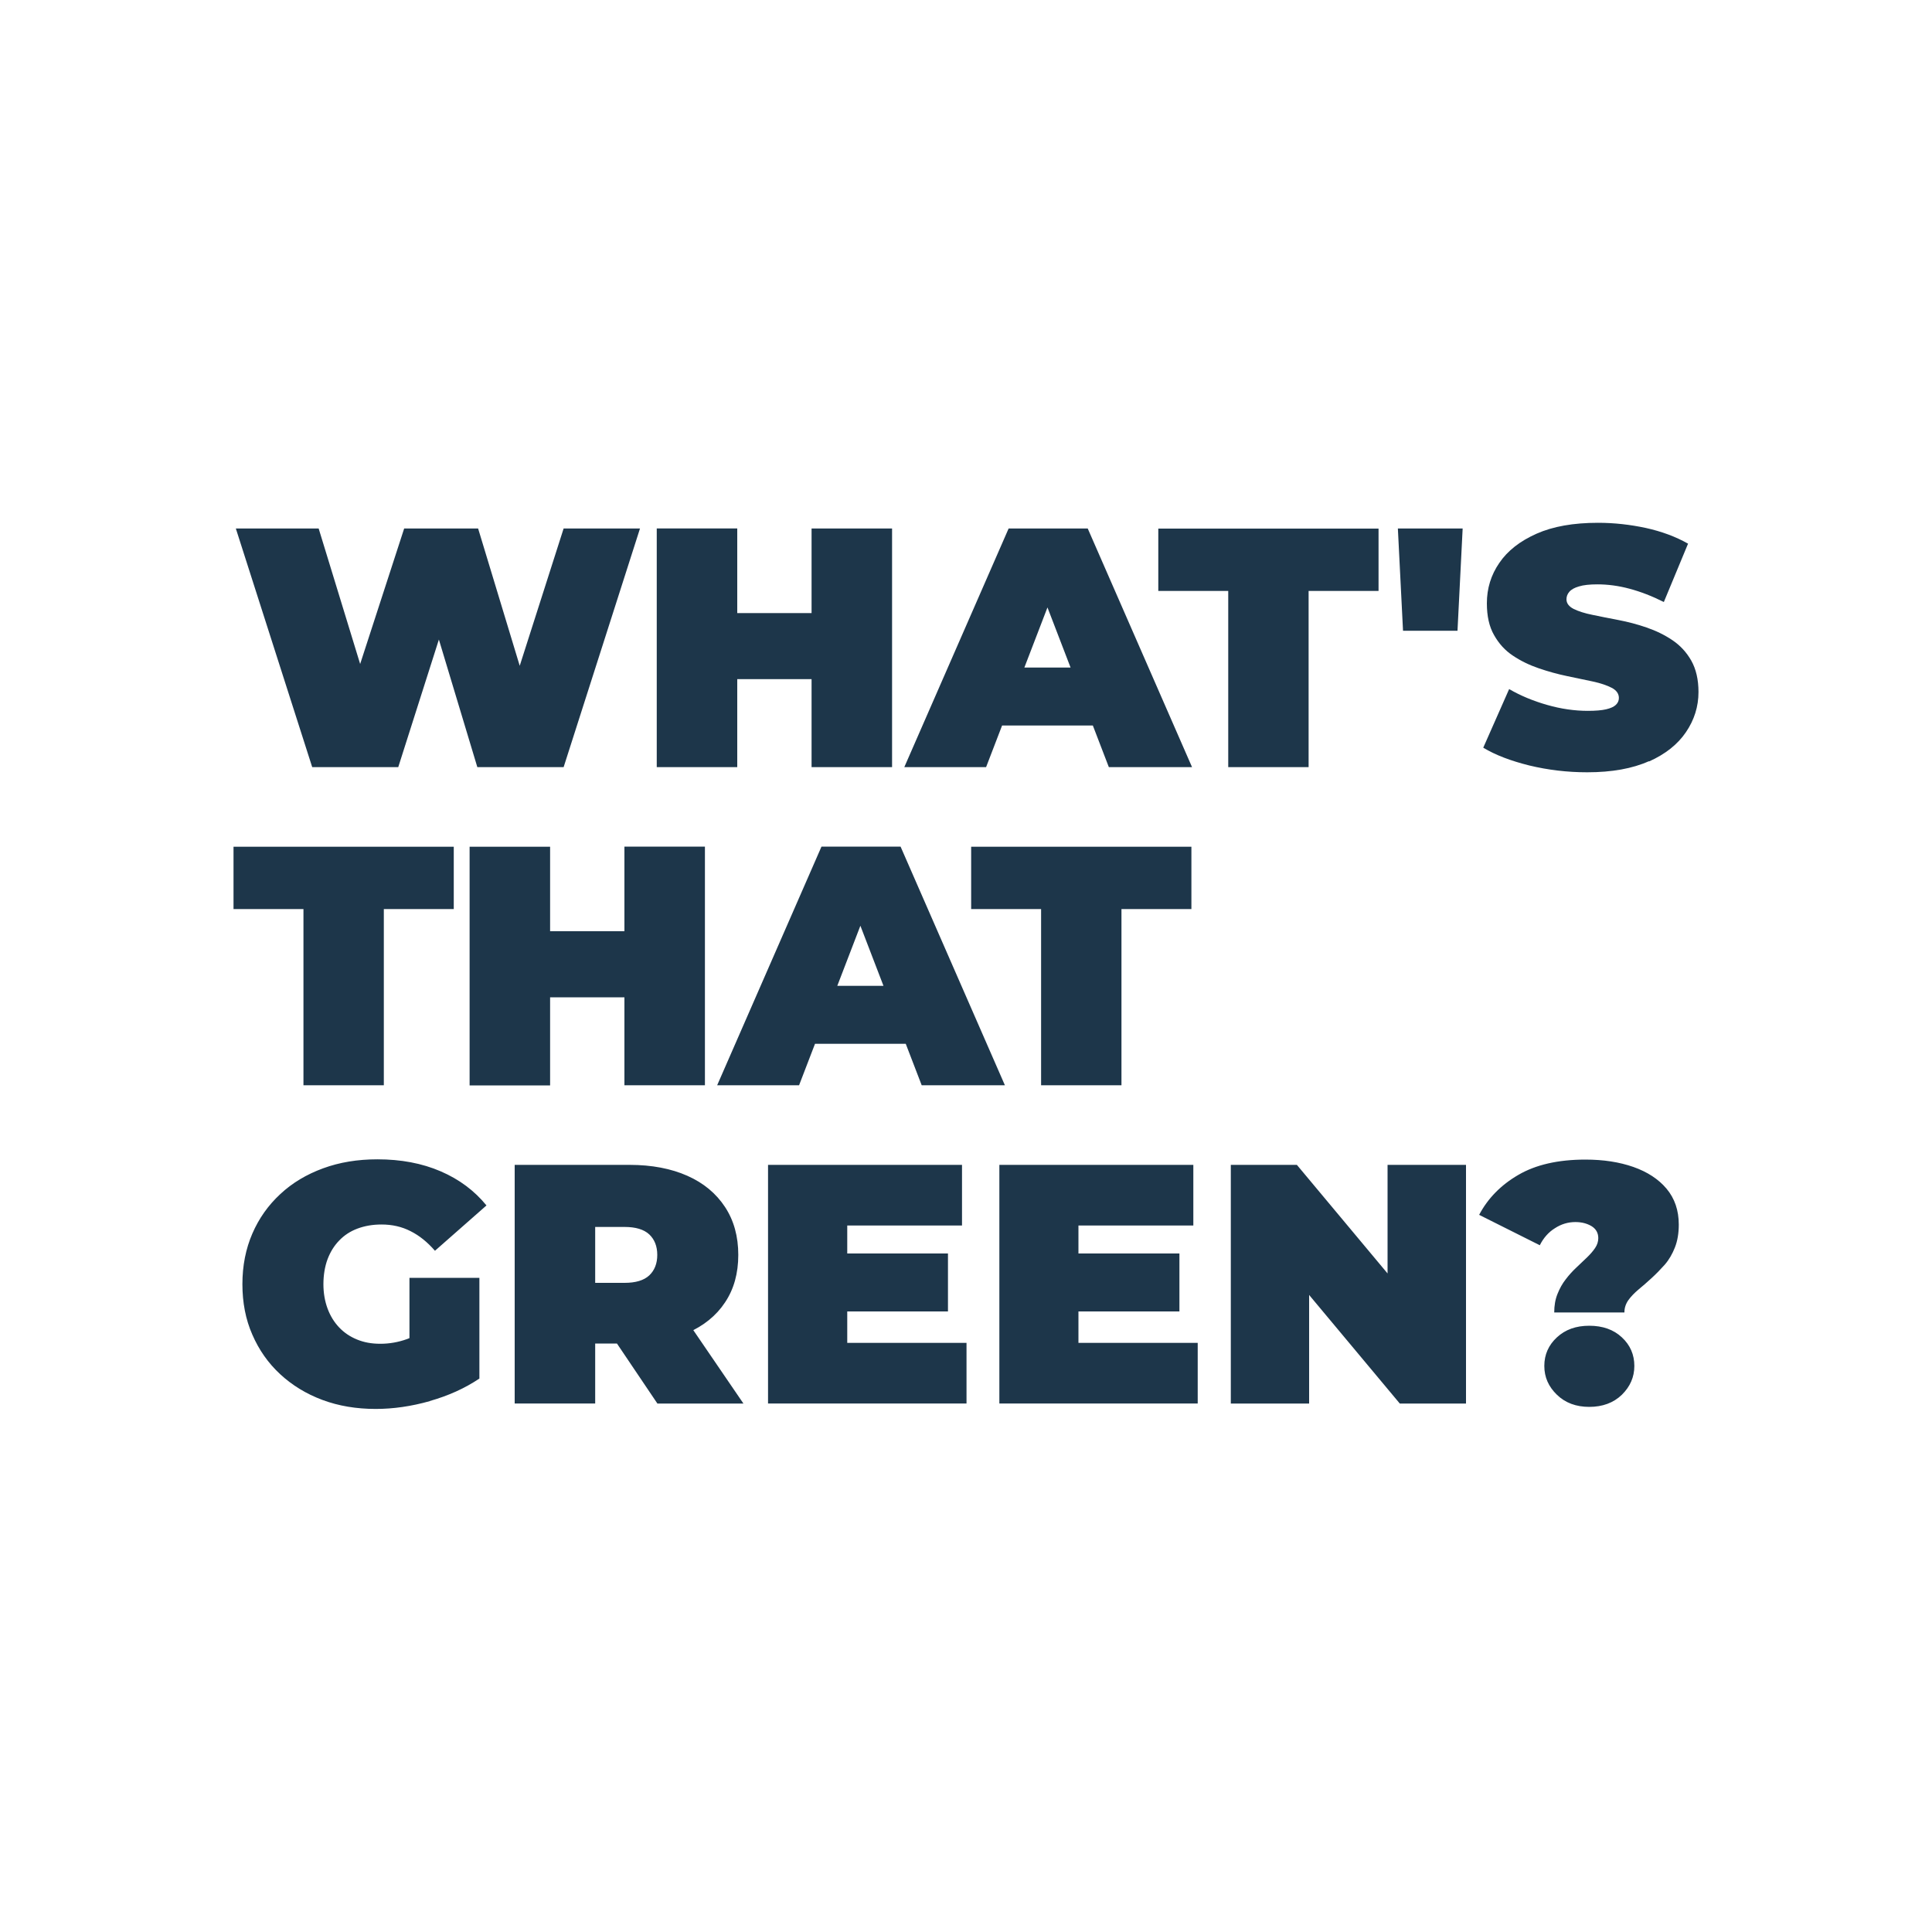
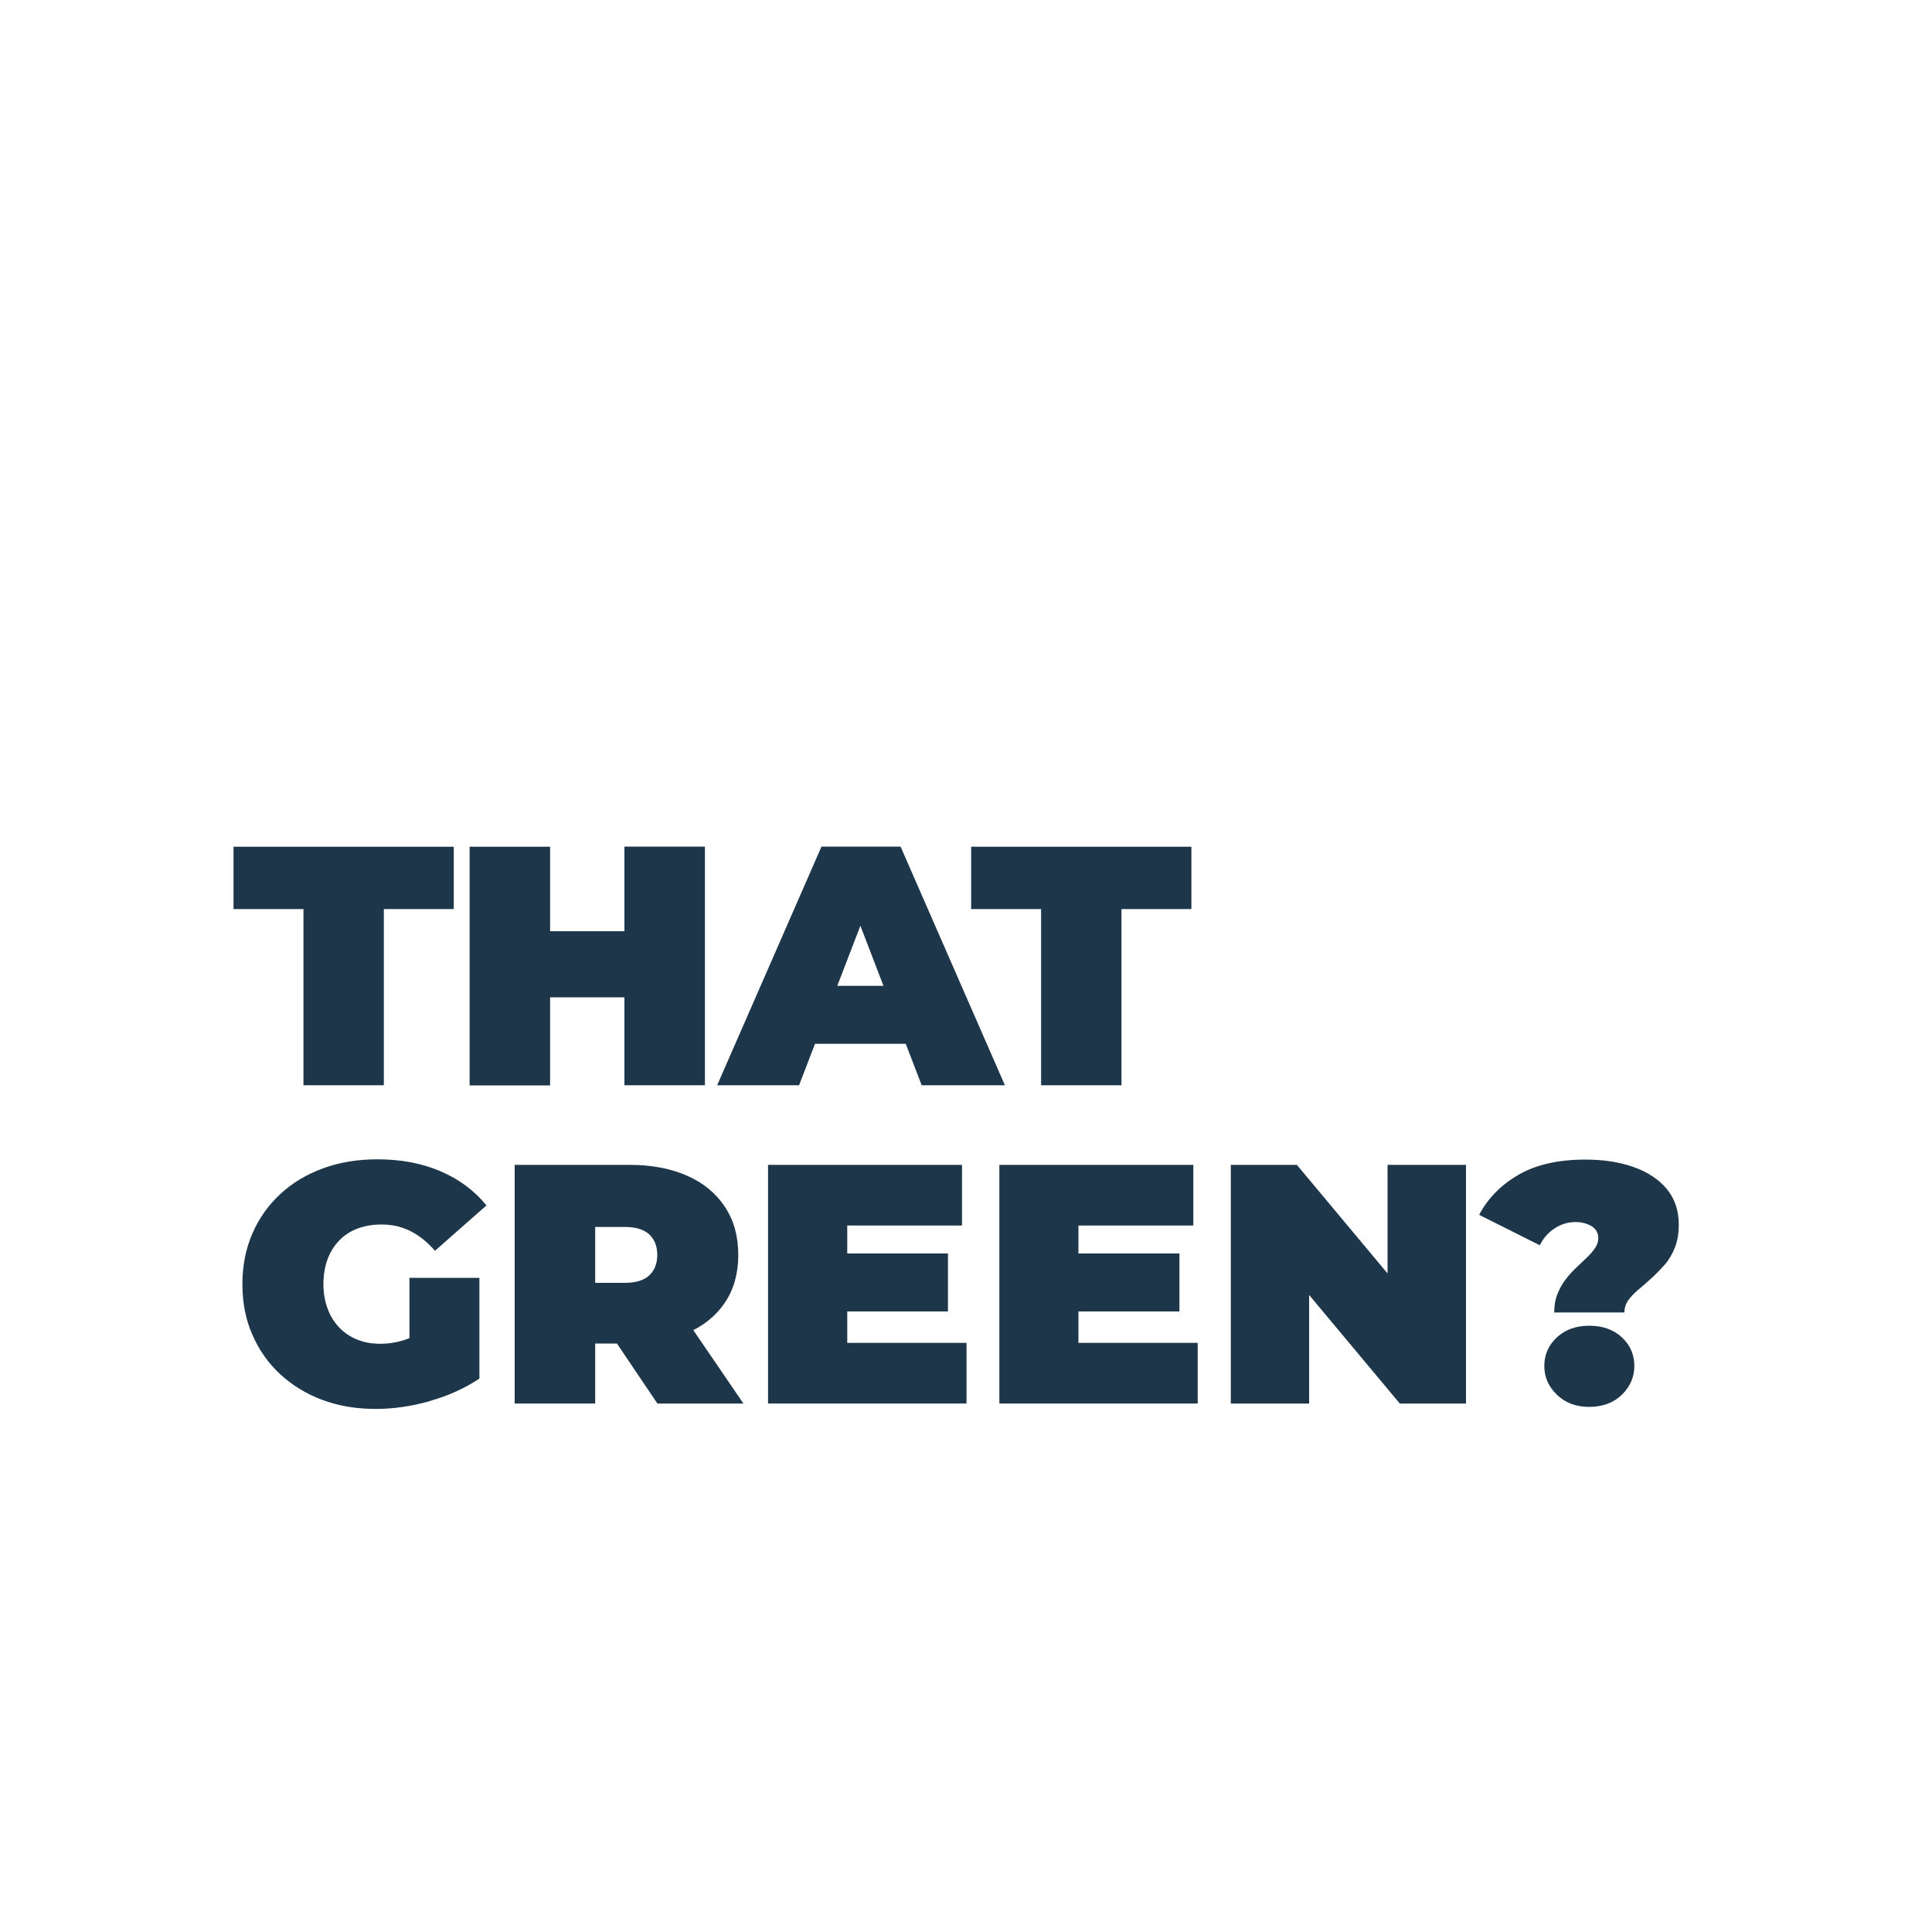
<svg xmlns="http://www.w3.org/2000/svg" id="Ebene_1" version="1.1" viewBox="0 0 150 150" width="150" height="150">
  <defs>
    <style> .st0 { fill: #1d364a; } </style>
  </defs>
  <path class="st0" d="M125.92,108.29c.64-.63.97-1.37.97-2.24s-.32-1.62-.97-2.22c-.64-.6-1.49-.9-2.53-.9s-1.86.3-2.51.9-.98,1.34-.98,2.22.33,1.61.98,2.24,1.49.94,2.51.94,1.88-.31,2.53-.94M126.12,101.88c0-.33.1-.64.3-.93.2-.28.47-.56.79-.83.33-.27.67-.57,1.02-.89s.69-.67,1.02-1.04c.33-.38.59-.83.79-1.34.2-.51.3-1.1.3-1.77,0-1.11-.32-2.04-.95-2.79-.63-.75-1.5-1.31-2.58-1.69-1.09-.38-2.32-.57-3.72-.57-2.12,0-3.86.4-5.21,1.19-1.36.79-2.37,1.83-3.04,3.1l4.71,2.36c.28-.56.67-1.01,1.17-1.32.49-.32,1.02-.48,1.59-.48.49,0,.91.11,1.26.32.34.21.52.52.52.93,0,.26-.08.52-.25.77s-.38.49-.64.74-.53.51-.82.78-.57.58-.82.91c-.26.33-.47.71-.64,1.14-.17.42-.25.9-.25,1.43h5.45v-.02ZM101.64,108.97v-11.28h-2.38l9.42,11.28h5.14v-18.53h-6.09v11.28h2.38l-9.42-11.28h-5.13v18.53h6.09,0ZM83.73,95.15h8.92v-4.71h-15.06v18.53h15.4v-4.71h-9.26v-9.11ZM83.31,101.82h8.26v-4.5h-8.26v4.5ZM65.77,95.15h8.92v-4.71h-15.06v18.53h15.41v-4.71h-9.26v-9.11h0ZM65.34,101.82h8.26v-4.5h-8.26v4.5ZM46.21,92.43l-2.78,2.83h5.06c.86,0,1.5.19,1.92.58.41.39.62.92.62,1.59s-.21,1.2-.62,1.59c-.42.39-1.06.58-1.92.58h-5.06l2.78,2.83v-10.01h0ZM57.72,108.97l-4.61-6.75h-6.62l4.55,6.75h6.68ZM46.21,108.97v-7.23l-2.78,2.57h5.45c1.73,0,3.23-.27,4.49-.82,1.26-.55,2.24-1.34,2.92-2.37.69-1.03,1.03-2.26,1.03-3.69s-.34-2.67-1.03-3.72-1.66-1.86-2.92-2.42-2.76-.85-4.49-.85h-8.92v18.53s6.25,0,6.25,0ZM37.22,107.04v-7.83h-5.43v7.04l5.43.79ZM33.35,108.78c1.45-.41,2.74-.99,3.87-1.75l-3.49-4.29c-.76.58-1.47.99-2.14,1.23-.67.24-1.36.36-2.06.36s-1.27-.11-1.81-.33c-.54-.22-1-.53-1.39-.94s-.69-.9-.9-1.47-.32-1.2-.32-1.89.11-1.37.32-1.93.51-1.05.9-1.45c.39-.41.86-.72,1.42-.93s1.18-.32,1.87-.32c.83,0,1.58.17,2.26.52.68.34,1.31.85,1.89,1.52l4-3.52c-.94-1.15-2.12-2.03-3.56-2.65-1.44-.62-3.07-.93-4.91-.93-1.54,0-2.94.23-4.22.7-1.28.47-2.39,1.13-3.32,2-.94.87-1.66,1.89-2.17,3.07s-.77,2.49-.77,3.92.25,2.74.77,3.92c.51,1.18,1.23,2.21,2.16,3.07s2.02,1.53,3.28,2,2.64.7,4.14.7c1.36,0,2.76-.2,4.21-.61" />
  <path class="st0" d="M87.07,84.26v-13.68h5.43v-4.84h-17.1v4.84h5.43v13.68h6.25-.01ZM72.2,81.04l-1.59-4.5h-8.52l-1.59,4.5h11.7ZM62.04,84.26l5.98-15.56h-2.44l5.98,15.56h6.46l-8.1-18.53h-6.14l-8.1,18.53h6.36ZM48.91,72.3h-6.62v5.13h6.62v-5.13ZM42.71,65.74h-6.25v18.53h6.25v-18.53ZM48.48,84.26h6.25v-18.53h-6.25v18.53ZM29.8,84.26v-13.68h5.43v-4.84h-17.1v4.84h5.43v13.68h6.25-.01Z" />
-   <path class="st0" d="M128.03,59.12c1.27-.57,2.23-1.33,2.87-2.28.64-.94.97-1.98.97-3.11,0-.97-.19-1.78-.56-2.44-.37-.65-.86-1.18-1.47-1.59s-1.27-.73-2-.98c-.72-.25-1.45-.44-2.18-.58-.73-.14-1.4-.27-2.01-.4-.61-.12-1.1-.28-1.47-.46-.37-.19-.56-.44-.56-.75,0-.21.07-.41.22-.58.15-.18.4-.32.75-.42.35-.11.83-.16,1.43-.16.81,0,1.65.11,2.5.34.86.23,1.74.57,2.66,1.03l1.88-4.53c-.97-.55-2.06-.95-3.28-1.22-1.22-.26-2.45-.4-3.71-.4-1.91,0-3.5.28-4.78.85s-2.24,1.32-2.88,2.26c-.65.94-.97,1.99-.97,3.14,0,.99.18,1.81.56,2.47.37.66.86,1.2,1.47,1.6.61.41,1.28.73,2.01.98s1.46.45,2.18.6c.72.15,1.39.29,2,.42.61.13,1.1.3,1.47.49.37.19.56.46.56.79,0,.21-.08.39-.24.54-.16.15-.41.26-.75.34s-.82.12-1.42.12c-1.02,0-2.08-.15-3.16-.46-1.09-.31-2.07-.72-2.95-1.23l-2.01,4.55c.94.57,2.13,1.02,3.57,1.38,1.45.35,2.95.53,4.5.53,1.92,0,3.52-.29,4.79-.86M113.16,48.97l.4-7.94h-5.03l.4,7.94h4.24-.01ZM101.6,59.56v-13.68h5.43v-4.84h-17.1v4.84h5.43v13.68h6.25-.01ZM86.73,56.33l-1.59-4.5h-8.52l-1.59,4.5s11.7,0,11.7,0ZM76.56,59.56l5.98-15.56h-2.43l5.98,15.56h6.46l-8.1-18.53h-6.14l-8.1,18.53s6.35,0,6.35,0ZM63.43,47.6h-6.62v5.13h6.62v-5.13ZM57.24,41.03h-6.25v18.53h6.25v-18.53ZM63.01,59.56h6.25v-18.53h-6.25s0,18.53,0,18.53ZM30.92,59.56l4.08-12.81h-1.8l3.86,12.81h6.7l5.93-18.53h-5.93l-5,15.64h3.1l-4.74-15.64h-5.74l-5.08,15.64h3.23l-4.79-15.64h-6.43l5.93,18.53h6.7-.02Z" />
</svg>